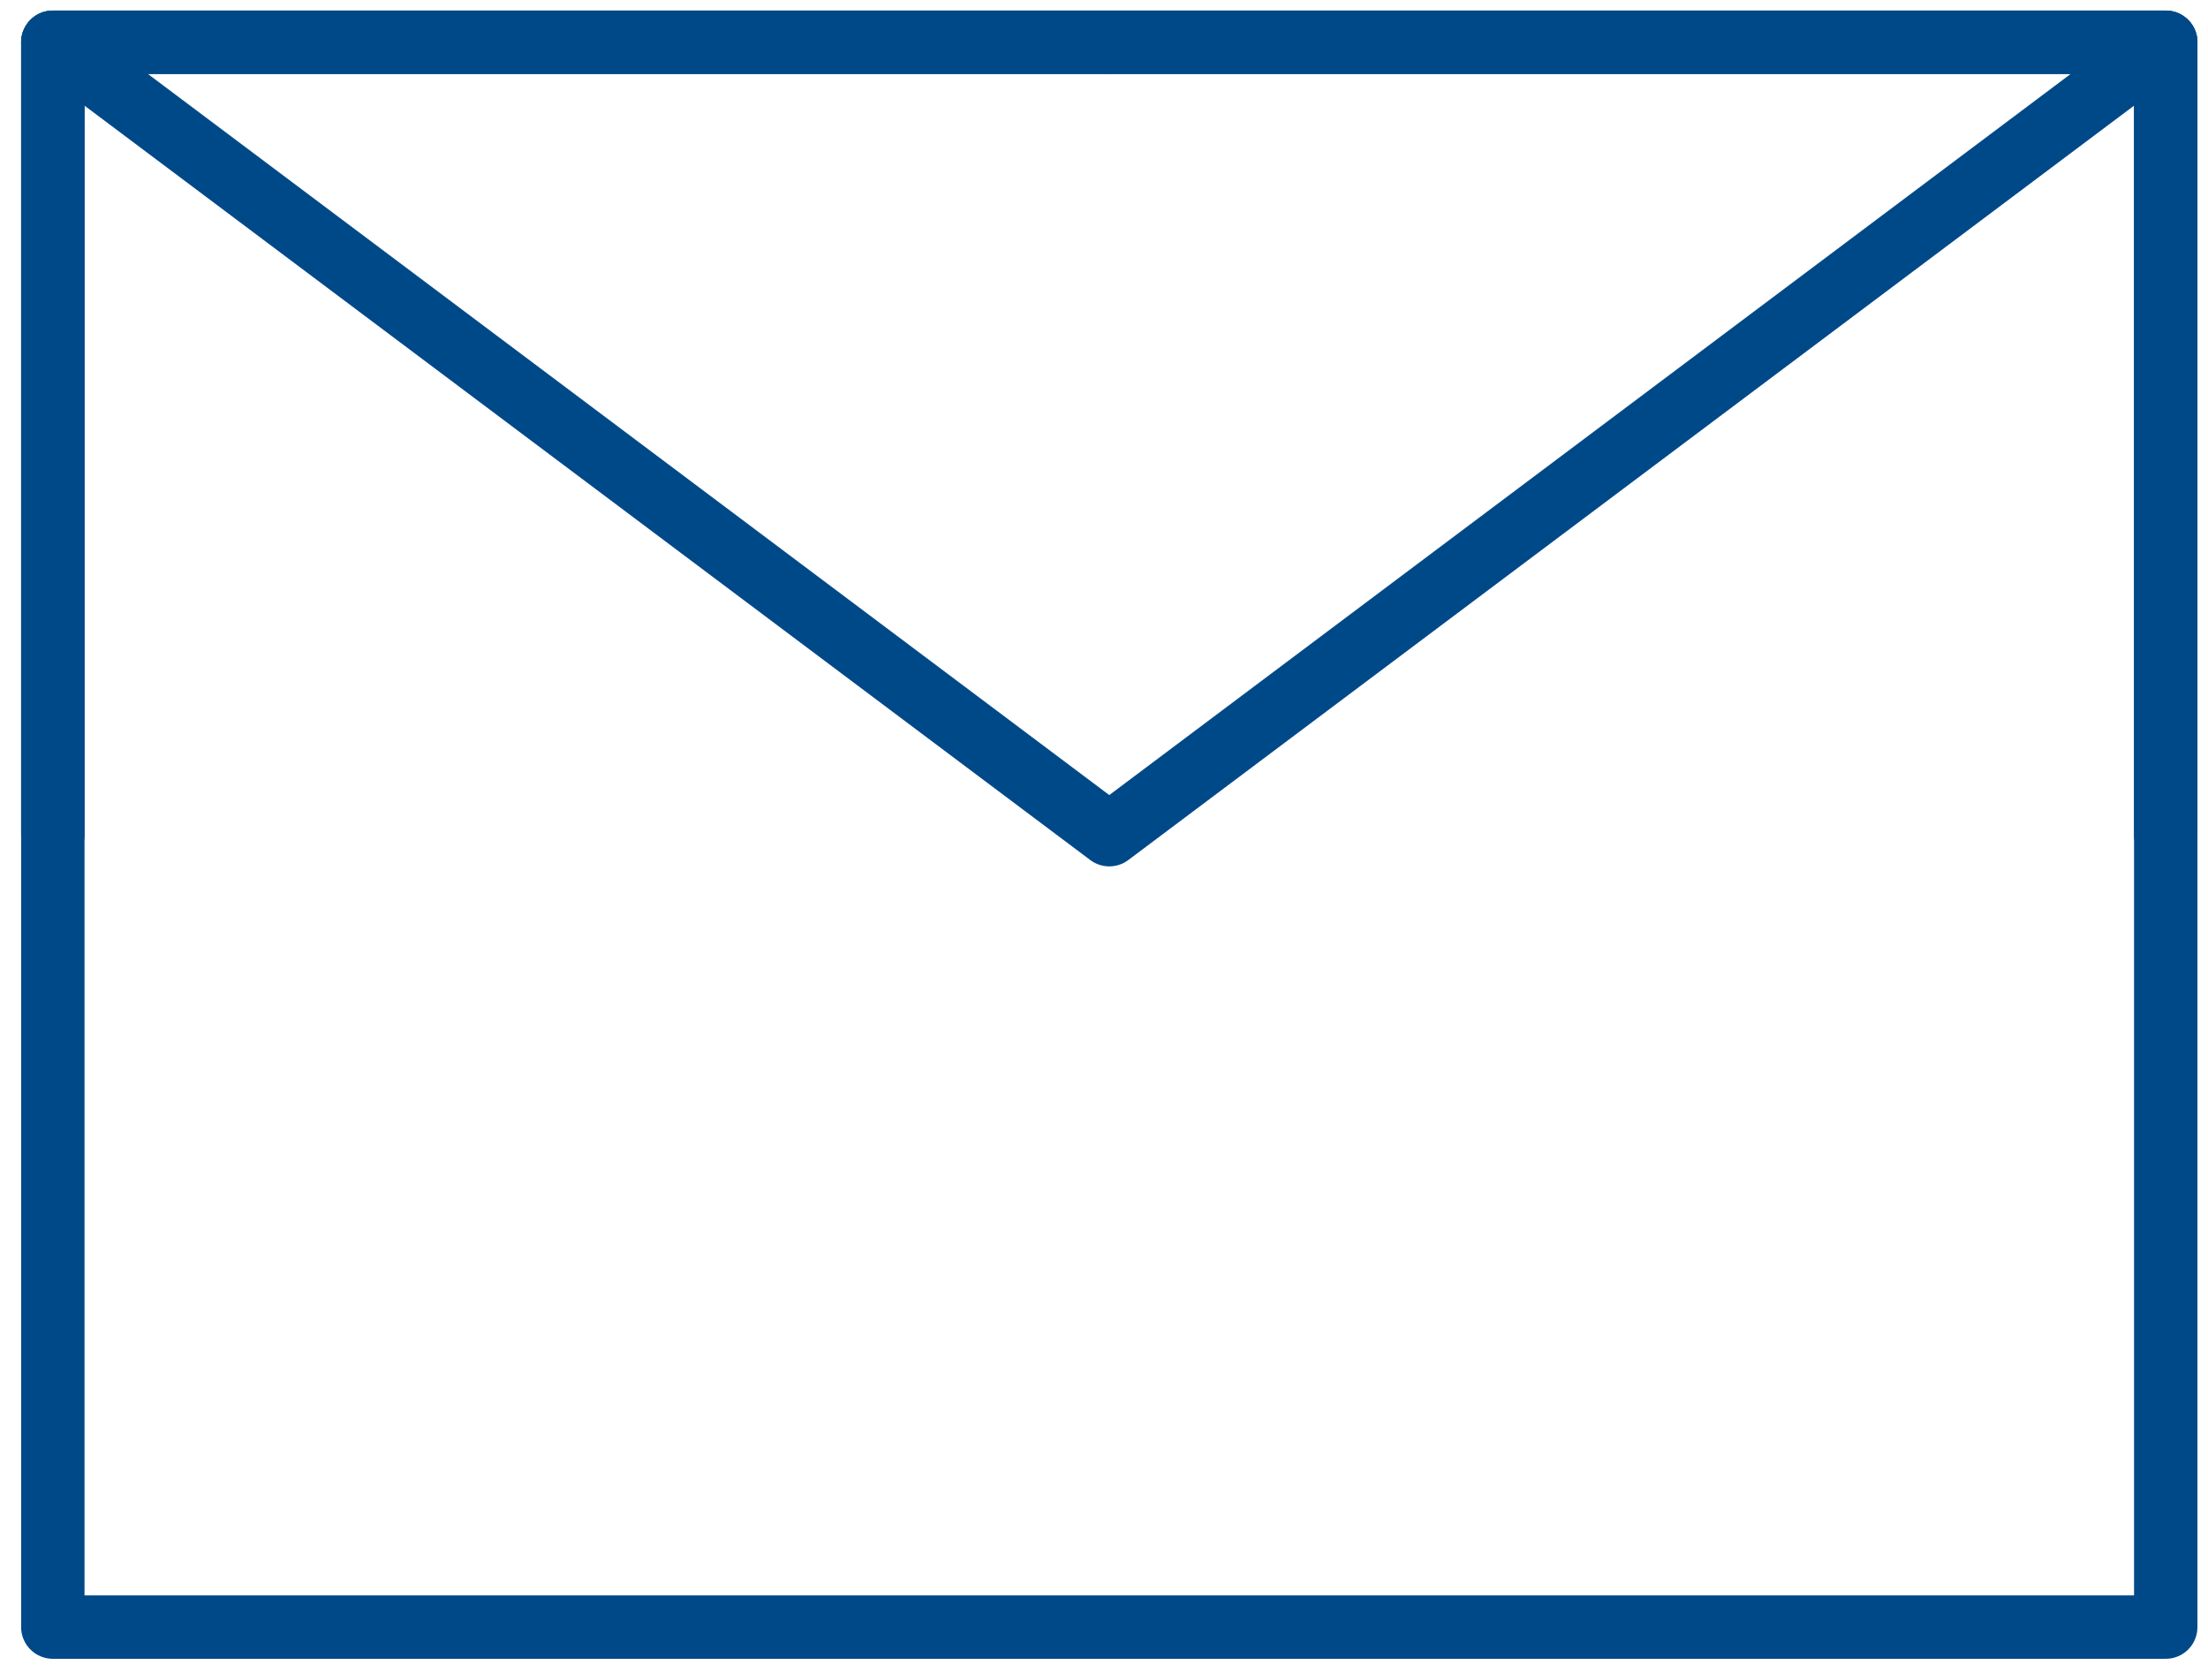
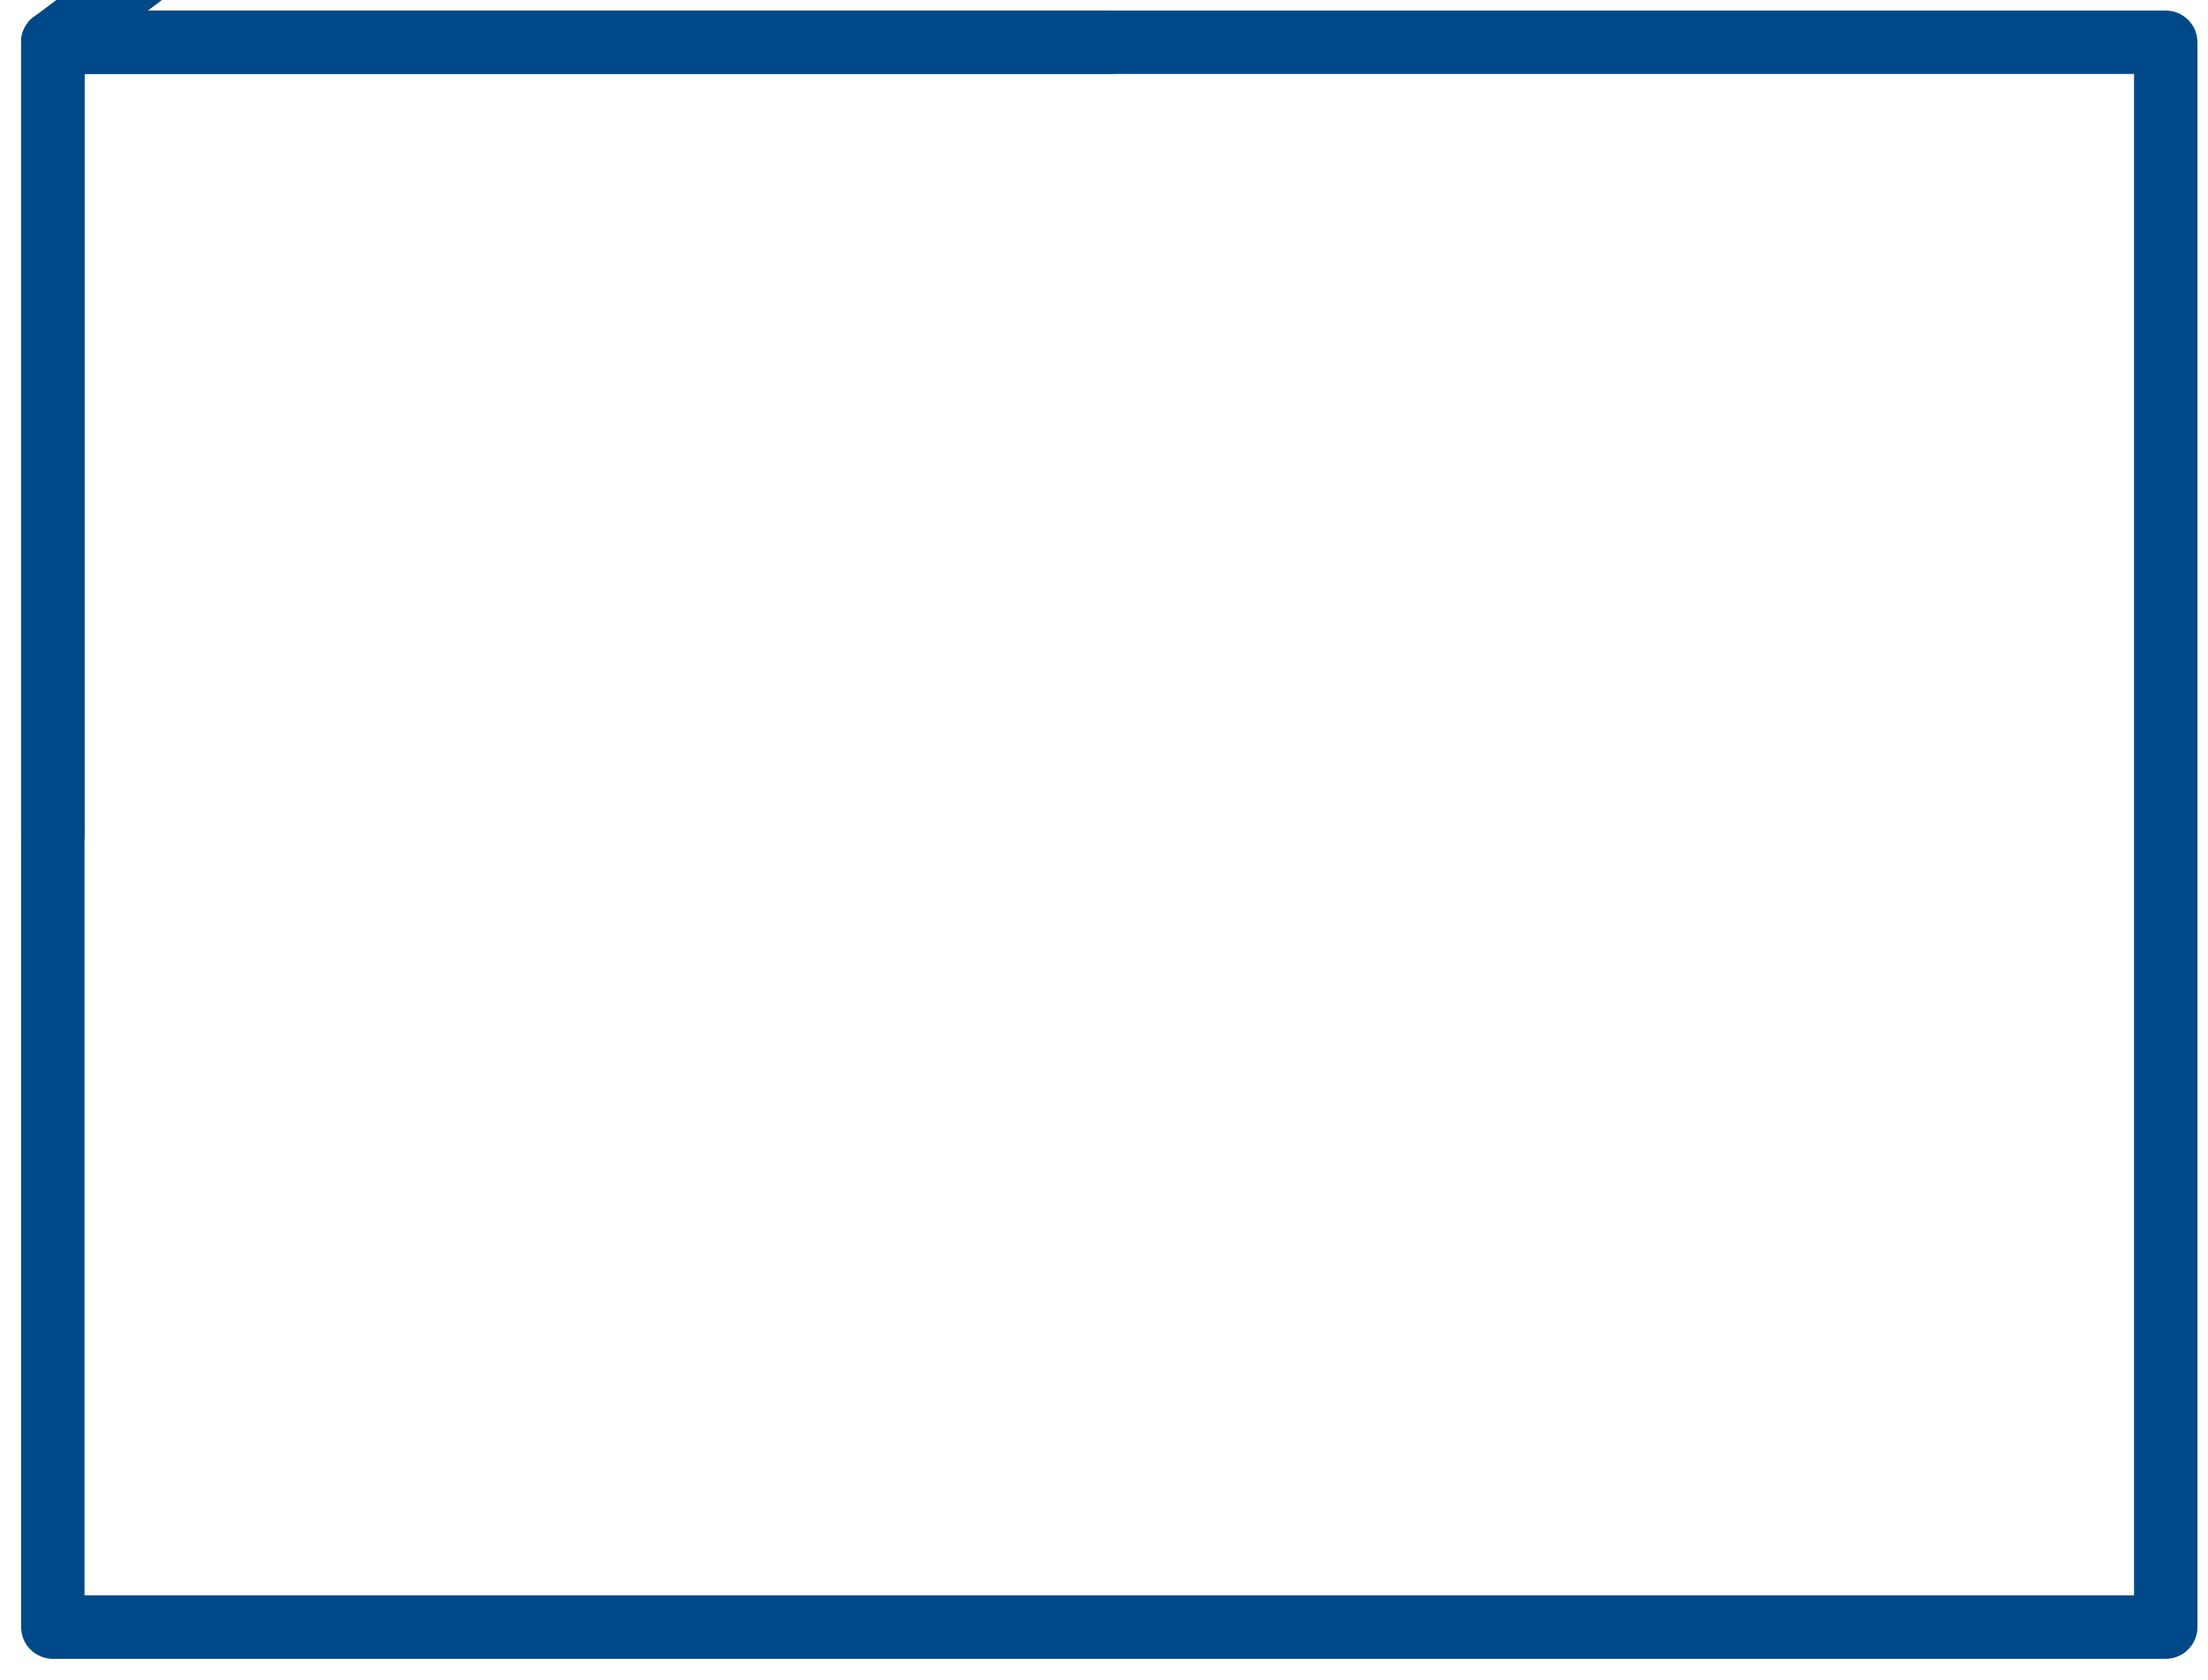
<svg xmlns="http://www.w3.org/2000/svg" version="1.1" id="图层_1" x="0px" y="0px" viewBox="0 0 20.9 15.9" style="enable-background:new 0 0 20.9 15.9;" xml:space="preserve">
  <style type="text/css">
	.st0{fill:none;stroke:#004988;stroke-width:0.6;stroke-linejoin:round;stroke-miterlimit:2;}
	.st1{fill:none;stroke:#004988;stroke-width:0.6;stroke-linecap:round;stroke-linejoin:round;stroke-miterlimit:2;}
</style>
  <path class="st0" d="M0.5,15.4h20V7.9V0.4h-10h-10v7.5V15.4z" />
-   <path class="st1" d="M0.5,0.4l10,7.5l10-7.5" />
+   <path class="st1" d="M0.5,0.4l10-7.5" />
  <path class="st1" d="M10.5,0.4h-10v7.5" />
-   <path class="st1" d="M20.5,7.9V0.4h-10" />
</svg>